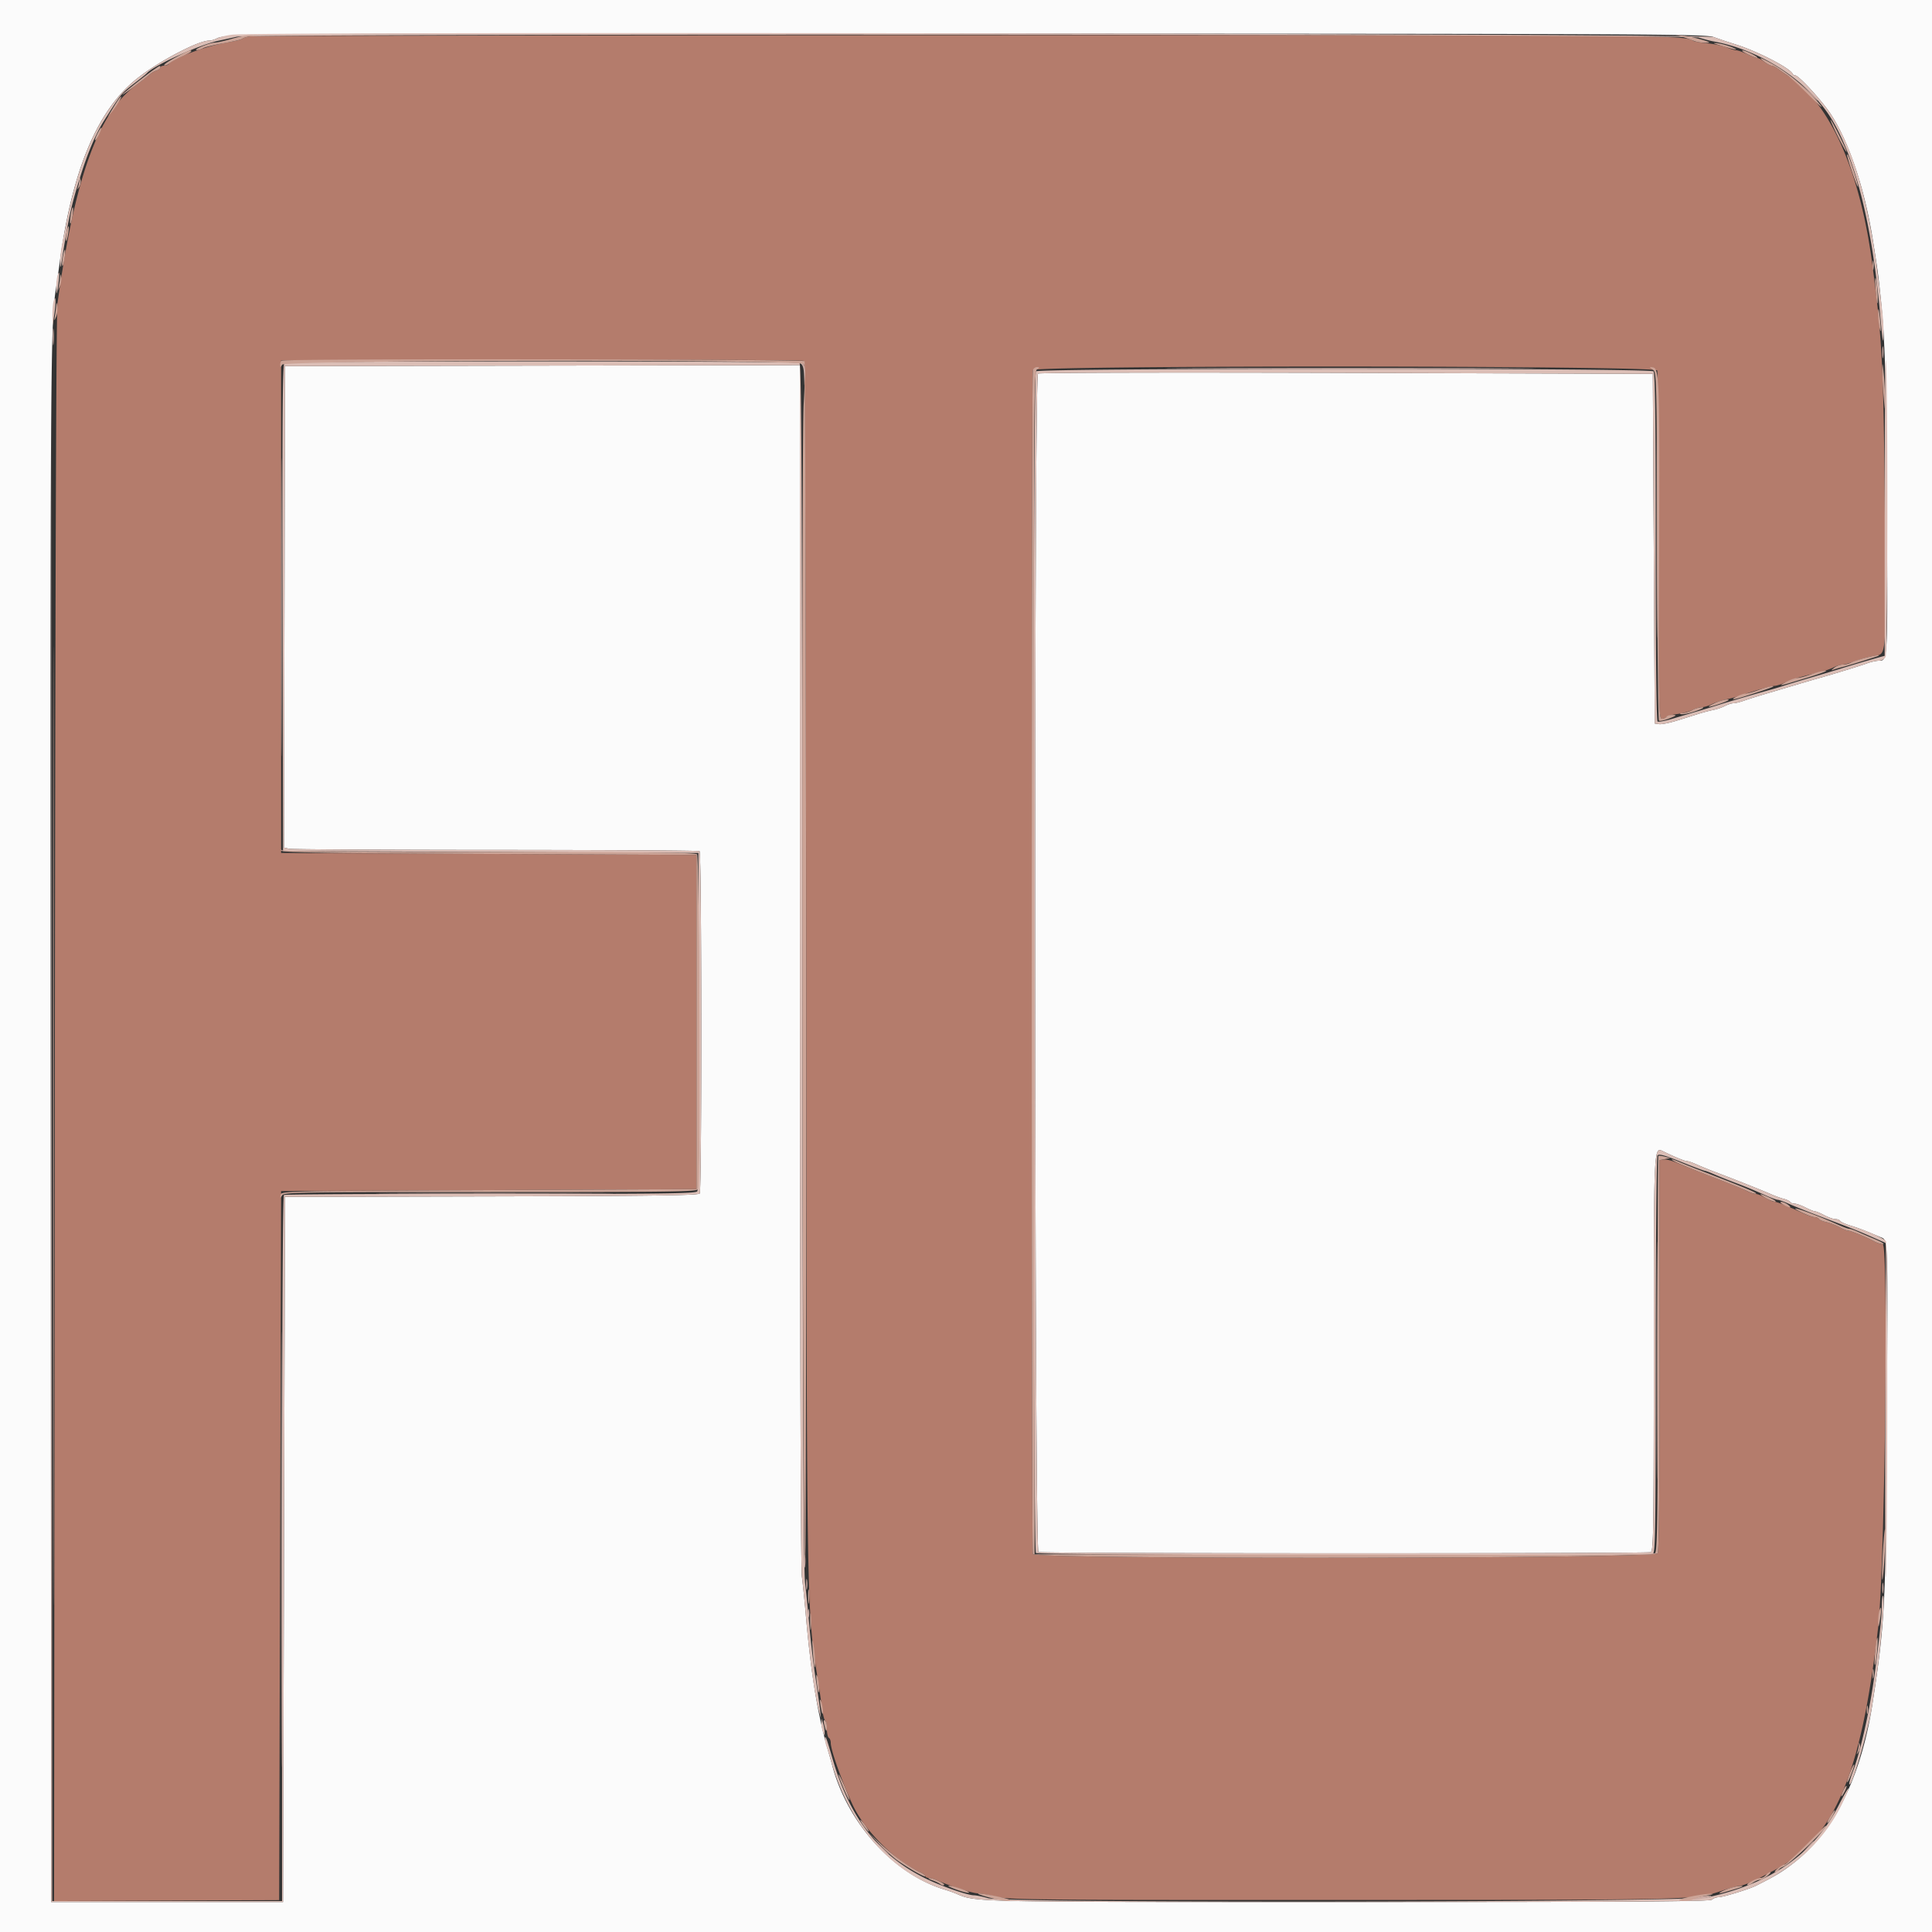
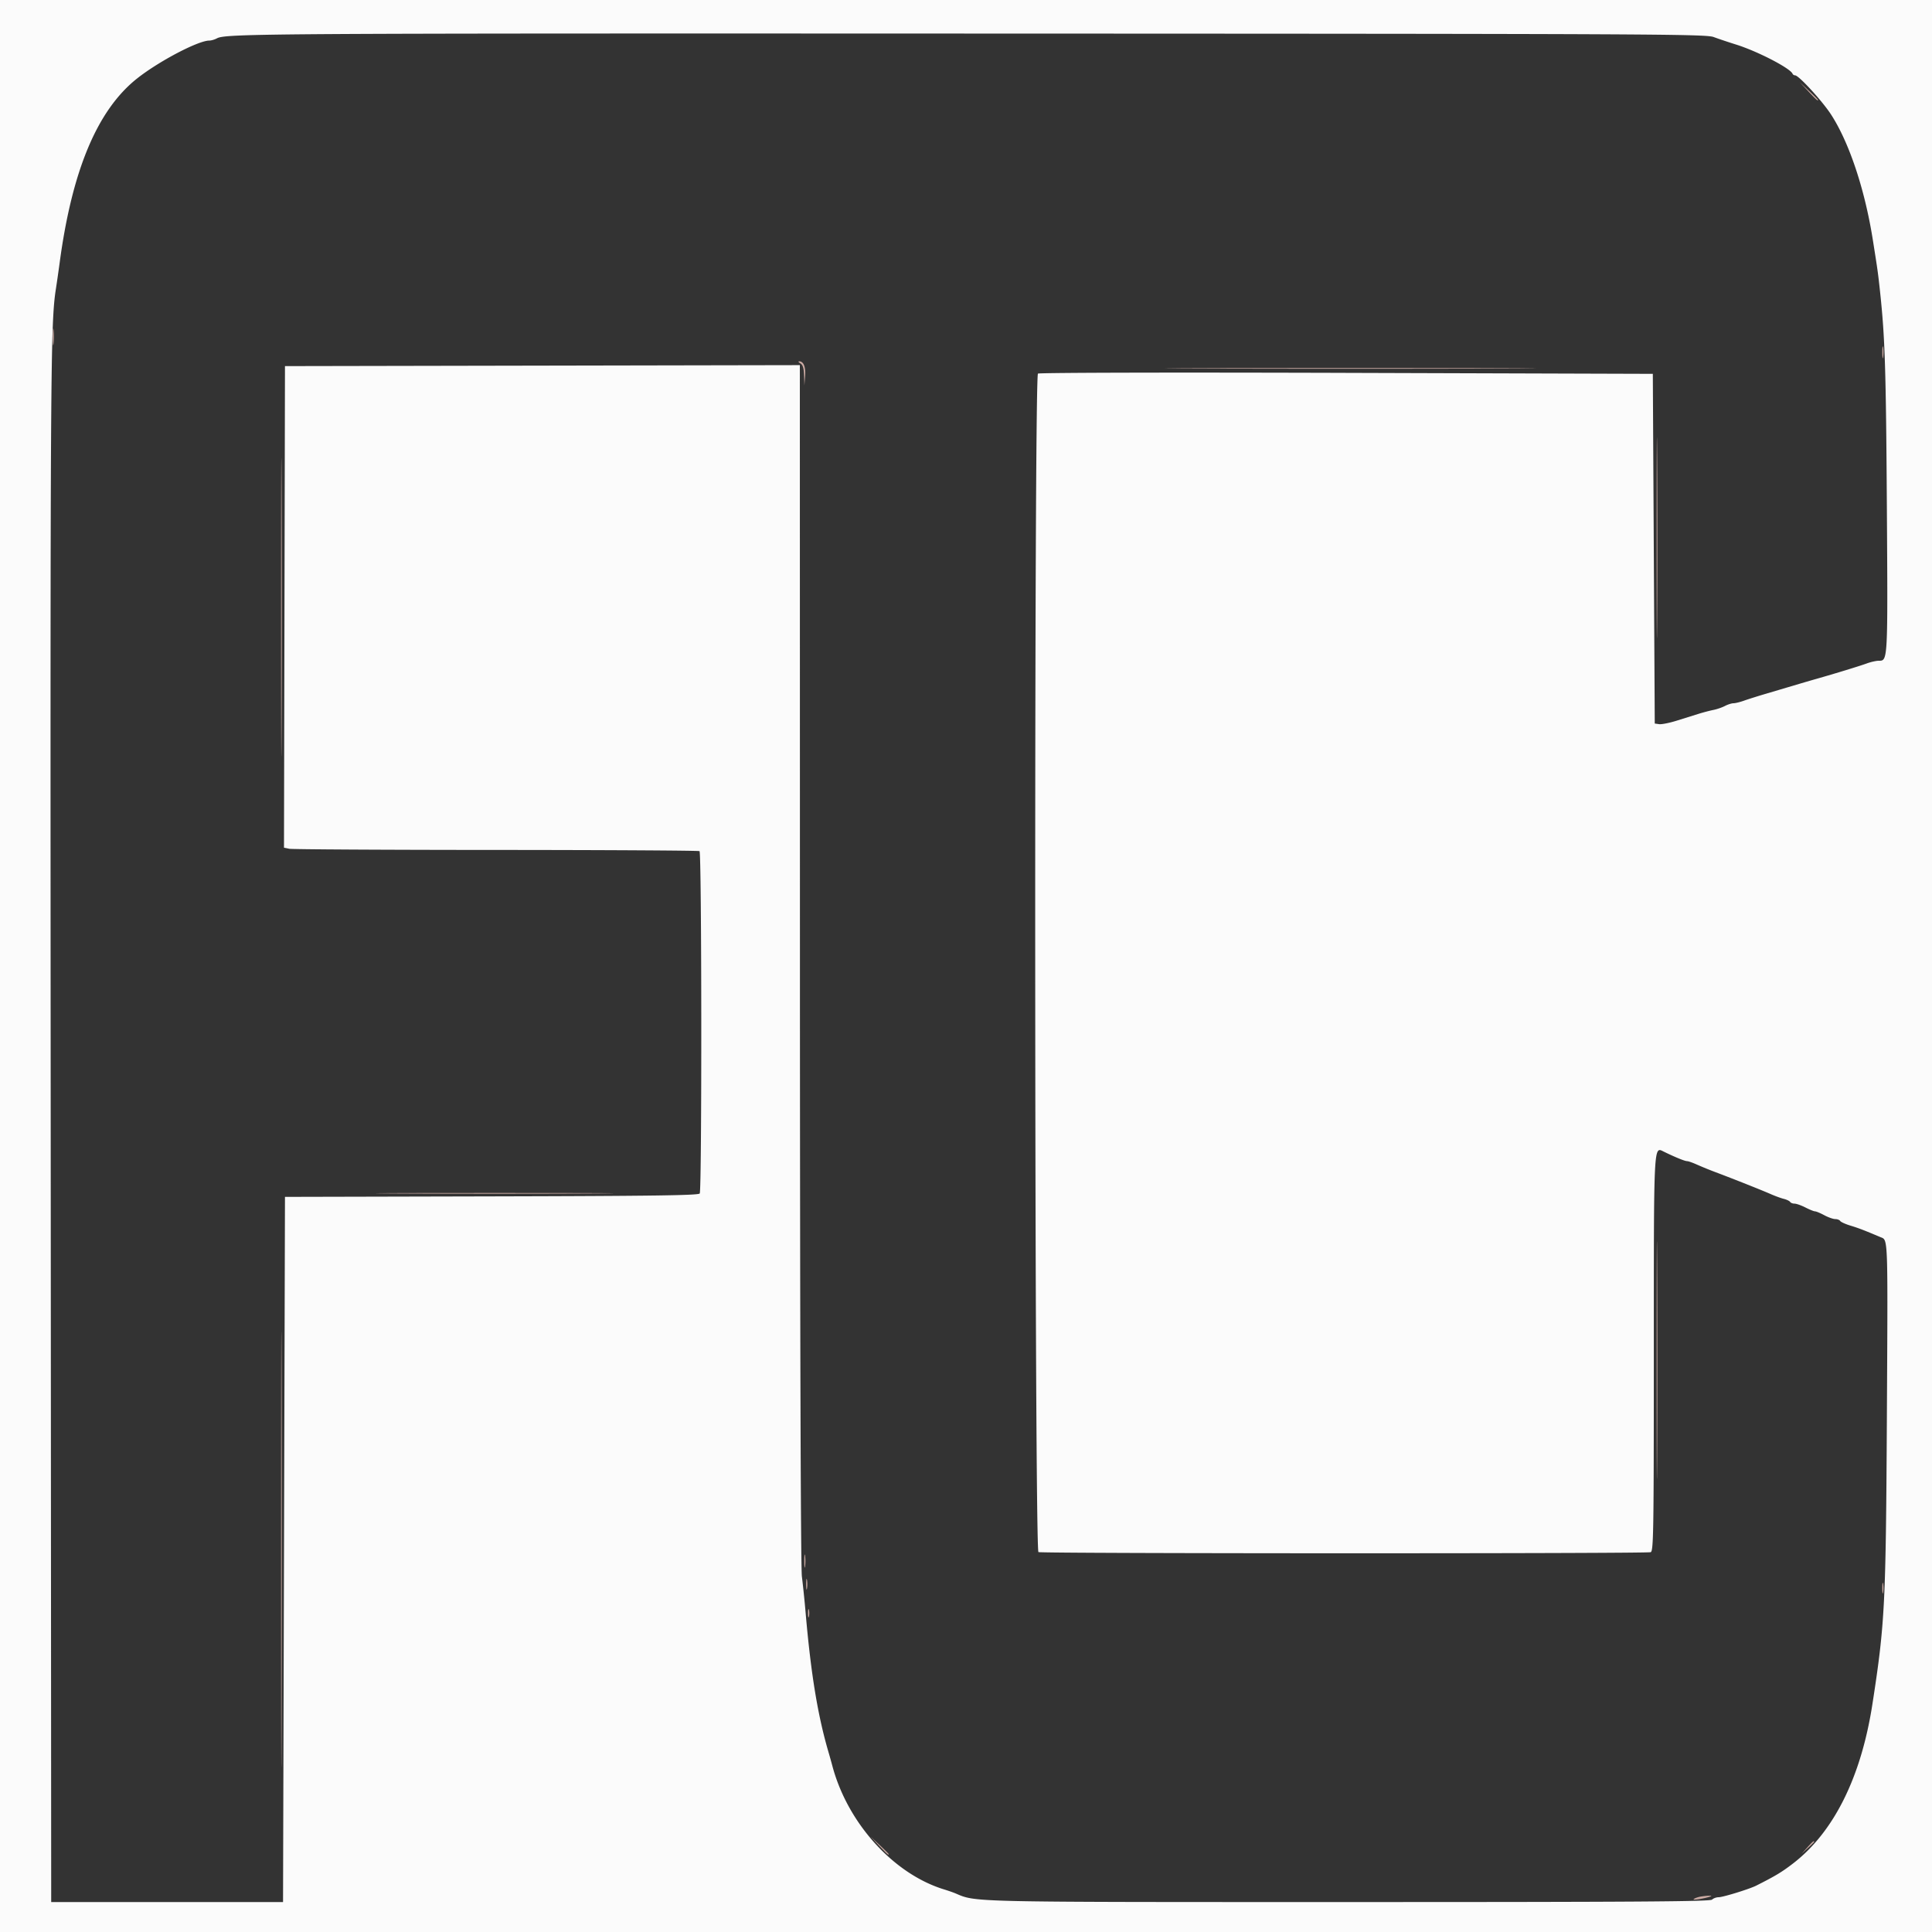
<svg xmlns="http://www.w3.org/2000/svg" data-bbox="0 0 400 400" viewBox="0 0 400 400" height="400" width="400" data-type="color">
  <rect x="0" y="0" width="400" height="400" fill="#333333" stroke="none" />
  <g>
-     <path fill-rule="evenodd" fill="#b47c6c" d="M52.002 7.497c-.77.092-1.583.321-1.808.508-.225.187-1.666.545-3.201.796-4.248.694-11.307 3.289-12.001 4.412-.132.213-.589.387-1.016.387-.427 0-.776.168-.776.373s-.359.487-.798.626c-.438.139-1.023.467-1.3.727-.276.261-1.672 1.353-3.102 2.428-7.769 5.839-12.568 19.272-16.093 45.046-.273 1.995-.461 57.912-.56 166.903l-.15 163.903 23.302-.103L57.8 393.4 58 320l.2-73.4 43-.2 43-.2V177l-43-.2-43-.2v-102l53.979-.101c29.688-.056 54.126.046 54.307.227.18.18.378 56.926.438 126.101.121 137.591.012 131.492 2.658 148.573.205 1.32.496 3.349.647 4.508.151 1.16.431 2.206.623 2.324.191.118.348.914.348 1.768s.18 1.664.4 1.8c.22.136.4.604.4 1.04 0 1.474 2.098 7.452 4.41 12.57 2.483 5.494 8.722 11.771 14.163 14.25.565.258 1.027.62 1.027.804 0 .185.303.336.674.336.37 0 1.405.326 2.3.724 2.471 1.1 6.862 2.476 7.901 2.476.509 0 2.185.312 3.725.694 2.605.646 7.629.692 72.2.671 75.544-.024 71.991.075 79-2.196 1.32-.427 2.67-.775 3-.772.522.005 2.963-1.04 4.8-2.054a91.13 91.13 0 0 1 1.8-.948c12.669-6.51 18.301-19.508 21.837-50.395 1.399-12.226 2.207-79.4.954-79.4-.367 0-1.145-.261-1.729-.579-1.574-.859-4.897-2.221-5.419-2.221-.25 0-1.082-.336-1.849-.747-.767-.41-1.977-.874-2.689-1.03-.713-.157-1.399-.451-1.524-.654-.126-.203-.521-.369-.878-.369-.358 0-1.382-.343-2.277-.762-3.203-1.5-5.537-2.438-6.067-2.438-.297 0-1.129-.359-1.849-.799-.721-.439-1.61-.799-1.978-.8-.367 0-1.177-.27-1.8-.6-.622-.329-3.742-1.598-6.932-2.82-3.19-1.222-6.625-2.589-7.632-3.038-1.008-.449-2.233-.755-2.722-.68l-.889.137.031 40.309c.021 27.637-.103 40.558-.393 41.1-.598 1.119-128.927 1.265-129.356.148-.32-.834-.316-244.29.004-245.124.395-1.03 128.847-.963 129.27.067.158.385.287 16.765.287 36.4 0 33.259.046 35.7.676 35.7.372 0 .773-.156.891-.347.118-.191 1.147-.471 2.287-.622 1.139-.151 2.574-.535 3.189-.853.614-.318 1.495-.578 1.957-.578.462 0 1.373-.276 2.025-.613.652-.337 1.948-.77 2.88-.962.932-.191 2.235-.537 2.895-.767 3.042-1.061 6.523-2.058 7.184-2.058.401 0 1.468-.338 2.372-.751 1.504-.686 2.457-.969 7.244-2.152.88-.217 2.078-.643 2.662-.946.584-.303 1.394-.551 1.8-.551.406 0 1.638-.34 2.738-.754 1.1-.415 2.755-.879 3.677-1.031 2.753-.456 2.608 1.274 2.369-28.294-.255-31.688-.519-36.994-2.641-53.072-2.557-19.37-8.938-33.498-17.551-38.86a28.6 28.6 0 0 1-1.863-1.289c-.505-.385-1.13-.7-1.391-.7-.261 0-.931-.36-1.491-.8-.559-.44-1.229-.8-1.488-.8-.259 0-1.216-.36-2.127-.8-.91-.44-1.912-.8-2.226-.8-.314 0-1.205-.265-1.981-.589-.776-.325-2.553-.703-3.949-.842s-2.718-.367-2.938-.508c-1.89-1.208-4.161-1.226-150.6-1.179-80.63.025-147.229.122-147.998.215" data-color="1" />
    <path fill-rule="evenodd" fill="#fbfbfb" d="M0 200v200h400V0H0v200M354.8 7.67c.99.368 3.06 1.062 4.6 1.543 4.447 1.387 11.256 4.906 11.733 6.064.074.178.311.323.527.323.754 0 5.646 5.338 7.456 8.137 3.746 5.79 6.97 15.462 8.623 25.863 1.025 6.451 1.087 6.891 1.507 10.8 1.018 9.479 1.228 16.11 1.409 44.482.204 32.07.212 31.918-1.661 31.918-.538 0-1.656.25-2.486.554-1.432.527-6.604 2.111-10.508 3.219-.99.281-3.06.886-4.6 1.346-1.54.459-4.15 1.233-5.8 1.72-1.65.487-3.679 1.127-4.508 1.423-.83.296-1.82.539-2.2.54-.381.002-1.175.255-1.765.563-.59.308-1.67.678-2.4.823-.73.145-2.137.517-3.127.826l-4.49 1.403c-1.479.463-3.099.783-3.6.712l-.91-.129-.2-36.2-.2-36.2-63.4-.2c-35.811-.113-63.618-.048-63.9.149-.826.576-.725 243.679.101 243.996.817.314 125.935.331 126.751.018.591-.227.649-3.837.654-41.306.007-43.927-.057-42.655 2.079-41.614 2.381 1.161 4.335 1.957 4.802 1.957.253 0 1.192.331 2.087.735a76.795 76.795 0 0 0 3.826 1.559c3.504 1.313 9.656 3.757 11.414 4.534.888.392 2.104.837 2.704.987.599.151 1.188.434 1.309.629.121.196.532.356.912.356.381 0 1.398.36 2.261.8.863.44 1.759.8 1.991.8.231 0 1.093.36 1.913.8.821.44 1.843.8 2.271.8.428 0 .886.175 1.019.39.132.214 1.088.647 2.123.963 1.706.519 2.725.91 6.199 2.376 1.607.679 1.549-.942 1.343 37.094-.212 39.096-.398 42.794-2.992 59.577-2.349 15.196-8.026 26.573-16.499 33.06-2.307 1.767-3.587 2.535-7.57 4.545-1.413.713-6.87 2.395-7.769 2.395-.478 0-1.094.225-1.369.5-.396.396-15.929.5-74.98.5-79.586 0-77.315.05-81.68-1.804-.44-.187-1.493-.553-2.339-.812-10.478-3.212-19.986-13.727-23.134-25.584-.205-.77-.532-1.94-.727-2.6-2.278-7.703-3.711-16.391-4.815-29.2-.209-2.42-.553-5.75-.765-7.4-.239-1.864-.392-49.905-.402-126.901L165.6 75.597l-53.3.102L59 75.8l-.102 49.853-.101 49.853 1.101.224c.606.123 19.88.231 42.831.241 22.951.009 41.896.121 42.1.247.456.282.498 70.162.042 70.88-.248.392-9.481.52-43.093.6L59 247.8l-.2 73-.2 73h-48l-.103-161.2c-.099-156.562-.043-165.609 1.078-172.8.205-1.32.554-3.75.776-5.4 2.573-19.196 7.826-31.676 16.069-38.18 4.52-3.567 12.632-7.82 14.914-7.82.395 0 1.107-.208 1.582-.462 1.842-.986 9.722-1.036 156.684-.988 140.508.046 151.529.098 153.2.72" data-color="2" />
-     <path fill-rule="evenodd" fill="#dbbeb6" d="M47.99 7.188c-1.215.158-2.598.495-3.074.75-.475.254-1.187.462-1.582.462-2.282 0-10.394 4.253-14.914 7.82-7.017 5.537-11.903 15.54-14.741 30.18-.235 1.21-.619 3.159-.853 4.331-.234 1.171-.404 2.791-.376 3.6.045 1.336.078 1.288.366-.531 1.382-8.755 1.962-11.374 3.834-17.325 1.548-4.924 3.209-8.835 4.848-11.421 3.82-6.024 3.458-5.591 6.902-8.26.99-.766 1.89-1.499 2-1.627 1.345-1.566 10.898-5.91 14.8-6.729 1.21-.254 2.92-.629 3.8-.832 2.898-.672 300.636-.517 302.686.158.943.309 2.344.678 3.114.818 10.042 1.831 19.898 8.41 24.64 16.448 4.764 8.075 8.155 21.756 9.759 39.37.628 6.899.676 7.2.741 4.621.056-2.211-.113-3.974-1.186-12.421-1.906-15.008-5.073-25.807-9.638-32.863-1.81-2.799-6.702-8.137-7.456-8.137-.216 0-.453-.145-.527-.323-.477-1.158-7.286-4.677-11.733-6.064-1.54-.481-3.61-1.175-4.6-1.543-1.906-.709-301.446-1.179-306.81-.482M11.856 57.284c-.135.504-.226 1.636-.202 2.516.038 1.378.092 1.271.389-.772.355-2.429.252-3.382-.187-1.744m-.767 5.116c-.153.55-.259 1.9-.235 3l.044 2 .355-2.4c.388-2.625.288-4.223-.164-2.6m-.49 169 .001 162.4h48l.2-73 .2-73 42.778-.102c33.612-.08 42.845-.208 43.093-.6.456-.718.414-70.598-.042-70.88-.204-.126-19.149-.238-42.1-.247-22.951-.01-42.225-.118-42.831-.241l-1.101-.224.101-49.853L59 75.8l53.3-.101 53.3-.102.018 123.902c.01 76.996.163 125.037.402 126.901.212 1.65.556 4.98.765 7.4.822 9.539 1.847 17.053 2.809 20.6l.38 1.4-.136-1.4c-.075-.77-.507-3.83-.96-6.8-.453-2.97-1.026-7.74-1.273-10.6-.247-2.86-.658-7-.914-9.2-.341-2.937-.489-37.007-.558-128.164-.076-101.339-.189-124.225-.613-124.494-.668-.424-105.954-.435-106.622-.011-.398.253-.48 10.657-.4 50.694L58.6 176.2l43 .2 43 .2.102 34.756c.075 25.558-.018 34.902-.353 35.306-.382.46-7.359.545-42.802.52-23.291-.016-42.527.082-42.747.218-.264.163-.4 24.98-.4 73.224V393.6H10.801L10.7 231.3 10.599 69v162.4M390.2 104.609v31.171l-1 .271c-1.722.466-6.945 2.003-8.2 2.412-.66.216-3.27.997-5.8 1.737-2.53.74-5.14 1.526-5.8 1.747-.66.221-1.92.601-2.8.845-3.573.99-8.539 2.442-10.8 3.157-1.32.418-3.39 1.046-4.6 1.396-1.21.35-3.424 1.006-4.919 1.457-1.496.452-2.891.715-3.1.586-.237-.146-.381-13.856-.381-36.132 0-27.386-.114-36.01-.48-36.376-.698-.698-127.142-.698-127.84 0-.699.699-.699 243.941 0 244.64.509.509 126.37.743 127.687.237.571-.219.634-4.216.639-41.1.003-22.471.159-41.099.347-41.394.271-.428 1.277-.163 4.933 1.3 2.525 1.01 4.719 1.837 4.875 1.837.156 0 1.038.332 1.961.738.923.406 2.758 1.145 4.078 1.642 2.535.954 3.619 1.402 6.711 2.773 1.051.466 2.095.847 2.322.847.226 0 1.166.328 2.089.729 2.368 1.029 4.245 1.774 9.278 3.682 4.634 1.756 5.498 2.107 8.93 3.617l2.129.937-.129 36.017c-.072 19.81-.019 34.668.118 33.018.355-4.302.398-68.921.046-69.401-.486-.663-4.064-2.237-7.377-3.246-1.035-.316-1.991-.749-2.123-.963-.133-.215-.591-.39-1.019-.39-.428 0-1.45-.36-2.271-.8-.82-.44-1.682-.8-1.913-.8-.232 0-1.128-.36-1.991-.8-.863-.44-1.88-.8-2.261-.8-.38 0-.791-.16-.912-.356-.121-.195-.71-.478-1.309-.629-.6-.15-1.816-.595-2.704-.987-1.758-.777-7.91-3.221-11.414-4.534a76.795 76.795 0 0 1-3.826-1.559c-.895-.404-1.834-.735-2.087-.735-.467 0-2.421-.796-4.802-1.957-2.136-1.041-2.072-2.313-2.079 41.614-.005 37.469-.063 41.079-.654 41.306-.816.313-125.934.296-126.751-.018-.826-.317-.927-243.42-.101-243.996.282-.197 28.089-.262 63.9-.149l63.4.2.2 36.2.2 36.2.91.129c.501.071 2.121-.249 3.6-.712l4.49-1.403c.99-.309 2.397-.681 3.127-.826.73-.145 1.81-.515 2.4-.823.59-.308 1.384-.561 1.765-.563.38-.001 1.37-.244 2.2-.54.829-.296 2.858-.936 4.508-1.423s4.26-1.261 5.8-1.72c1.54-.46 3.61-1.065 4.6-1.346 3.904-1.108 9.076-2.692 10.508-3.219.83-.304 1.948-.554 2.486-.554.57 0 1.157-.335 1.408-.804.457-.853.489-59.096.034-61.377-.13-.649-.236 12.846-.236 29.99m-.6 227.927c0 2.017-.221 4.219-1.231 12.264-1.066 8.493-3.027 17.48-4.868 22.314-.443 1.163-.716 2.204-.607 2.313.545.545 3.968-11.321 4.739-16.427l.784-5.2c1.033-6.874 1.903-17.4 1.436-17.4-.139 0-.253.961-.253 2.136M170.068 356.8c-.006.55.143 1.36.332 1.8l.344.8-.012-.8c-.006-.44-.156-1.25-.332-1.8l-.32-1-.012 1m.732 3.315c0 .356.161 1.061.358 1.566.197.506.579 1.729.849 2.719 3.603 13.228 12.546 23.44 23.454 26.784.846.259 1.899.625 2.339.812 4.365 1.854 2.094 1.804 81.68 1.804 59.051 0 74.584-.104 74.98-.5.275-.275.891-.5 1.369-.5.899 0 6.356-1.682 7.769-2.395.441-.223 1.187-.602 1.657-.843 7.412-3.794 12.907-9.315 16.22-16.295 2-4.212 1.452-3.885-.768.459-5.099 9.98-13.866 16.168-27.003 19.06-4.972 1.095-145.573 1.3-149.14.218-1.08-.327-2.4-.597-2.934-.6-1.256-.005-6.325-1.744-9.587-3.288-9.863-4.671-16.09-12.565-19.651-24.916-1.288-4.467-1.592-5.248-1.592-4.085" data-color="3" />
    <path fill-rule="evenodd" fill="#ccaba4" d="M374.383 18.9c1.658 1.766 2.017 2.084 2.017 1.783 0-.064-.855-.919-1.9-1.9L372.6 17l1.783 1.9M10.931 69.8c.002 1.54.074 2.121.161 1.291.087-.83.085-2.09-.003-2.8-.089-.71-.16-.031-.158 1.509M389.714 73c.003 1.1.081 1.503.173.895.092-.609.09-1.509-.005-2-.095-.492-.171.005-.168 1.105M165.7 75.232c.507.295.72.982.772 2.488l.072 2.08.151-1.931c.149-1.907-.329-3.082-1.244-3.057-.248.007-.136.196.249.42M58.194 125.8c0 27.5.048 38.691.106 24.869.058-13.822.058-36.322 0-50-.058-13.678-.106-2.369-.106 25.131M248.5 76.3c17.105.058 45.095.058 62.2 0 17.105-.058 3.11-.105-31.1-.105s-48.205.047-31.1.105m94.491 35.1c0 18.48.049 25.982.109 16.67.06-9.311.06-24.431 0-33.6-.06-9.168-.109-1.55-.109 16.93m.001 170.2c0 21.89.049 30.845.108 19.9s.059-28.855 0-39.8c-.059-10.945-.108-1.99-.108 19.9M82.5 247.1c10.945.059 28.855.059 39.8 0 10.945-.059 1.99-.108-19.9-.108-21.89 0-30.845.049-19.9.108m-24.304 73.7c0 40.15.047 56.575.104 36.5.057-20.075.057-52.925 0-73-.057-20.075-.104-3.65-.104 36.5m108.324 2.4c0 1.21.075 1.705.167 1.1a8.899 8.899 0 0 0 0-2.2c-.092-.605-.167-.11-.167 1.1m.389 4.8c0 .99.078 1.395.173.9a5.661 5.661 0 0 0 0-1.8c-.095-.495-.173-.09-.173.9m222.8.8c0 .99.078 1.395.173.9a5.661 5.661 0 0 0 0-1.8c-.095-.495-.173-.09-.173.9M167.293 334c0 .77.082 1.085.183.7.1-.385.1-1.015 0-1.4-.101-.385-.183-.07-.183.7m14.69 48.1c1.658 1.766 2.017 2.084 2.017 1.783 0-.064-.855-.919-1.9-1.9l-1.9-1.783 1.783 1.9m192.192.4L373 383.8l1.3-1.175c.715-.646 1.3-1.231 1.3-1.3 0-.309-.33-.037-1.425 1.175M352 392.688c-.55.099-1.157.33-1.348.514-.305.293 2.47-.163 3.548-.583.526-.205-.927-.159-2.2.069" data-color="4" />
-     <path fill-rule="evenodd" fill="#cca497" d="M48 8.029c-1.43.422-3.05.782-3.6.799-1.075.034-4.551 1.493-3.674 1.542.29.017.882-.16 1.317-.393.435-.233 2.356-.696 4.269-1.03 1.913-.334 3.662-.759 3.885-.944.223-.186 1.035-.414 1.805-.506l1.398-.169-1.4-.033c-.77-.019-2.57.312-4 .734m300.4-.381c.77.238 1.76.587 2.2.775.784.336 2.407.536 3.2.394.624-.111-3.414-1.213-5.2-1.418l-1.6-.185 1.4.434m7.8 1.771c2.961.919 4.226 1.106 2.4.355-.88-.362-2.23-.73-3-.817-1.148-.131-1.039-.047.6.462M36.282 11.917c-1.495.809-2.52 1.537-2.277 1.618.243.081.746-.119 1.118-.445.372-.325 1.532-.963 2.577-1.418 1.045-.455 1.9-.927 1.9-1.05 0-.412-.59-.182-3.318 1.295m325.489-.701c.865.431 1.765.776 2 .767.644-.025-2.277-1.549-2.971-1.55-.33-.001.107.352.971.783m3.538 1.584c.56.44 1.23.8 1.491.8.261 0 .886.315 1.391.7a28.6 28.6 0 0 0 1.863 1.289c.52.324 2.564 2.214 4.541 4.2 1.977 1.986 3.031 2.891 2.343 2.011-2.763-3.533-6.97-7.031-10.923-9.082-1.787-.927-1.963-.907-.706.082M32 14.315c-1.739 1.171-6.92 5.285-6.655 5.285.25 0 4.758-3.351 5.751-4.274.28-.26.868-.588 1.306-.727.439-.139.798-.421.798-.626 0-.468.005-.469-1.2.342M24.246 21c-.355.55-.937 1.495-1.293 2.1l-.648 1.1.805-.974c.95-1.15 2.211-3.226 1.959-3.226-.098 0-.468.45-.823 1m356.239 7.185c.923 1.862 1.743 3.32 1.822 3.241.178-.177-3.042-6.626-3.309-6.626-.105 0 .563 1.523 1.487 3.385m-360.304-.548c-.352.681-.569 1.308-.482 1.395.087.087.457-.47.823-1.237.822-1.725.537-1.857-.341-.158M382.468 32.4c.552 2.141 2.053 6.412 2.202 6.264.19-.19-1.781-6.315-2.143-6.66-.117-.112-.144.066-.059.396M16.446 37.267c-.025.367-.15.997-.276 1.4-.218.695-.207.696.227.02.251-.391.376-1.021.276-1.4-.162-.619-.185-.621-.227-.02M14.64 44.44c-.147.917-.188 1.745-.093 1.84.095.096.299-.57.453-1.48.154-.91.196-1.738.093-1.84-.103-.103-.306.563-.453 1.48m-.784 3.244c-.135.504-.228 1.366-.207 1.916.023.589.182.271.387-.775.367-1.873.237-2.698-.18-1.141M13 53.2c-.154.91-.196 1.738-.093 1.84.103.103.306-.563.453-1.48.147-.917.188-1.745.093-1.84-.095-.096-.299.57-.453 1.48M387.701 55c.004.88.086 1.193.182.695.096-.497.092-1.217-.008-1.6-.1-.382-.179.025-.174.905M12.449 57.4a17.47 17.47 0 0 1-.266 1.8l-.206 1 .429-.981c.236-.54.355-1.35.266-1.8-.159-.798-.165-.798-.223-.019m375.848 2.2c.118 1.65.279 3.075.359 3.167.266.308.053-3.754-.262-4.967-.182-.703-.222.042-.097 1.8M11.664 63.05a35.1 35.1 0 0 1-.275 2.2c-.193 1.236-.174 1.267.219.364.237-.542.36-1.532.275-2.2-.092-.717-.181-.866-.219-.364m377.183 2.383c.026.862.192 2.107.368 2.767.203.756.239.238.1-1.4-.248-2.914-.54-3.769-.468-1.367M10.998 233c0 88.44.046 124.68.102 80.533.056-44.147.056-116.507 0-160.8-.056-44.293-.102-8.173-.102 80.267M58.267 74.667c-.147.146-.262.551-.255.9.01.536.075.526.42-.067.564-.968 107.136-1.103 107.937-.137.355.428.361 2.426.023 8.3-.527 9.177-.271 235.084.272 239.937.185 1.654.295-53.415.244-122.726-.051-69.149-.197-125.894-.324-126.1-.264-.427-107.89-.534-108.317-.107M389.703 76.6c-.013 1.1.111 3.53.275 5.4.289 3.301.298 3.325.31.8.007-1.43-.117-3.86-.275-5.4-.25-2.437-.29-2.541-.31-.8m-175.86.033c-.32.834-.324 244.29-.004 245.124.429 1.117 128.758.971 129.356-.148.29-.542.414-13.465.394-41.1l-.03-40.309 1.121-.218 1.12-.217-1.147-.302c-.631-.166-1.224-.225-1.318-.131-.094.094-.159 18.528-.144 40.963.022 34.189-.063 40.867-.525 41.25-.409.34-16.975.431-64.508.356L214.2 321.8l-.102-122.4c-.096-114.724-.06-122.431.576-122.9.594-.437.599-.5.045-.5-.348 0-.743.285-.876.633m128.357-.101c.789.595.801 1.118.878 36.494.043 19.74.223 36.016.4 36.169.177.152 1.132-.044 2.122-.437 1.533-.609 1.64-.718.724-.736-.592-.012-1.188.158-1.324.378-.136.22-.552.4-.924.4-.63 0-.669-2.355-.565-35.003.112-35.572.044-37.489-1.336-37.732-.749-.132-.749-.117.025.467m43.879 59.692c-1.167.313-2.46.752-2.874.973-.414.222-1.18.403-1.702.403-.523 0-1.299.285-1.727.633-.765.623-.765.628.024.354.44-.153 1.16-.362 1.6-.466.709-.166 3.153-.912 6.8-2.075 1.868-.596.248-.46-2.121.178M375 139.6c-1.1.406-2.406.752-2.901.769-.496.017-1.576.41-2.4.872-1.677.942-1.681.942 4.701-1.001 2.53-.771 4.15-1.396 3.6-1.389-.55.006-1.9.343-3 .749m-10.8 3.218c-1.1.412-2.36.763-2.8.78-.775.029-3.129 1.159-2.475 1.188.179.008 1.259-.28 2.4-.64 4.747-1.496 6.43-2.118 5.675-2.098-.44.012-1.7.358-2.8.77m-9.2 2.76c-2.088.988-1.379.999 1.4.022 1.446-.509 1.857-.775 1.2-.776-.55-.002-1.72.338-2.6.754M350.4 147c-.55.314-1.45.599-2 .632-.608.037-.744.129-.346.235.359.096 1.709-.189 3-.633 1.455-.501 1.966-.807 1.346-.806-.55 0-1.45.258-2 .572M58.163 176.09c.083.408 8.694.55 43.07.71l42.967.2v69.2l-42.995.2c-42.61.198-42.995.207-43.114 1-.11.731-.083.74.314.1.41-.66 2.902-.7 43.172-.7 38.602 0 42.761-.061 42.98-.633.503-1.309.272-68.778-.237-69.287-.367-.367-10.499-.48-43.167-.48-28.753 0-42.753-.134-42.89-.41-.112-.226-.157-.18-.1.1M347.4 240.809c.88.417 4.21 1.759 7.4 2.981 3.19 1.223 6.37 2.51 7.066 2.861.696.351 1.46.573 1.697.494.403-.135-2.035-1.16-10.963-4.609-1.98-.765-4.191-1.648-4.914-1.963-1.926-.84-2.156-.651-.286.236m18.11 7.192c.72.44 1.62.795 2 .79.379-.005-.095-.365-1.054-.8-2.229-1.012-2.616-1.007-.946.01m3.69 1.399c1.315.752 1.964.76.976.013-.427-.323-1.046-.587-1.376-.586-.348.001-.18.241.4.573m3.8 1.609c1.1.541 2.304.985 2.676.987.372.002.779.17.905.373.125.203.811.497 1.524.654.712.156 1.922.62 2.689 1.03.767.411 1.599.747 1.849.747.522 0 3.845 1.362 5.419 2.221.584.318 1.394.572 1.8.563.406-.009-.342-.471-1.662-1.026a176.58 176.58 0 0 1-3.66-1.583c-.694-.316-1.454-.575-1.69-.575s-1.198-.349-2.139-.775c-5.52-2.5-11.821-4.638-7.711-2.616m16.814 70.605c-.159 2.884-.203 5.33-.098 5.436.106.105.324-2.167.484-5.05.16-2.883.204-5.329.098-5.435-.107-.107-.324 2.165-.484 5.049m-222.49 8.986c.002 1.32.077 1.812.166 1.093.089-.719.087-1.799-.004-2.4s-.164-.013-.162 1.307m221.732 3.084c-.135.504-.226 1.546-.204 2.316.034 1.134.11.989.4-.761.368-2.214.244-3.196-.196-1.555M167.731 335.8c.002 1.54.074 2.121.161 1.291.087-.83.085-2.09-.003-2.8-.089-.71-.16-.031-.158 1.509m.546 6c.121 1.76.288 3.275.372 3.367.27.297.101-2.917-.25-4.767-.257-1.353-.287-1.006-.122 1.4m219.981-.241c-.151 1.627-.197 3.036-.101 3.131.249.249.764-4.927.553-5.56-.097-.291-.3.802-.452 2.429m-.557 5.041c.004.88.086 1.193.182.695.096-.497.092-1.217-.008-1.6-.1-.382-.179.025-.174.905m-218.619 1.6c.127 1.1.295 2.075.374 2.167.299.347.072-2.603-.259-3.367-.223-.515-.264-.087-.115 1.2m.78 4.8c.134.88.31 1.675.391 1.767.303.343.076-1.799-.272-2.567-.252-.558-.288-.315-.119.8m216.631 1c0 .77.082 1.085.183.7.1-.385.1-1.015 0-1.4-.101-.385-.183-.07-.183.7m-215.853 3.066c.368 1.533.56 1.678.56.424 0-.573-.187-1.158-.416-1.3-.273-.169-.322.133-.144.876m214.206 4.201c-.025.367-.15.997-.276 1.4-.218.695-.207.696.227.02.251-.391.376-1.021.276-1.4-.162-.619-.185-.621-.227-.02m-1.788 5.637c-.93 2.436-.778 2.9.178.543.436-1.074.722-2.023.636-2.109-.086-.086-.452.619-.814 1.566m-209.445.496c-.021.552 2.076 5.444 2.257 5.263.08-.08-.391-1.387-1.048-2.904-.656-1.518-1.2-2.579-1.209-2.359m208.052 3.217c-.67 1.471-.542 1.785.182.448.339-.625.541-1.211.449-1.302-.091-.092-.375.293-.631.854m-2.826 5.607c-.462.783-.659 1.312-.437 1.175.434-.268 1.732-2.599 1.448-2.599-.094 0-.549.641-1.011 1.424M178.8 378c.47.66.944 1.2 1.054 1.2.11 0-.184-.54-.654-1.2-.47-.66-.944-1.2-1.054-1.2-.11 0 .184.54.654 1.2m195.051 4.043c-2.173 2.177-4.124 3.957-4.337 3.957-.213 0-.845.36-1.405.8-.559.44-.823.8-.587.8.237 0 .55-.193.695-.428.146-.235.598-.551 1.005-.702 1.395-.516 10.036-8.881 8.705-8.427-.07.024-1.904 1.824-4.076 4m-191.85-.308c1.209 1.284 2.924 2.839 3.809 3.457 2.616 1.824 5.79 3.612 5.79 3.262 0-.179-.478-.543-1.062-.809-2.172-.99-5.616-3.449-8.137-5.81l-2.6-2.435 2.2 2.335M365.6 388.2c-.274.33-.755.6-1.069.6-.77 0-3.059 1.205-2.794 1.47.116.117.623-.077 1.126-.429.503-.353 1.162-.641 1.463-.641.301 0 1.005-.36 1.565-.8.559-.44.835-.8.612-.8-.223 0-.629.27-.903.6M193 389.285c.66.232 1.429.604 1.71.826.28.222.623.29.761.151.282-.282-2.361-1.48-3.158-1.43-.282.017.027.221.687.453m4.992 1.932c1.206.434 2.372.728 2.593.655.485-.162-3.268-1.478-4.156-1.458-.346.008.357.37 1.563.803m159.838-.186c-1.794.657-2.533 1.231-1.03.8 3.929-1.127 4.542-1.36 3.6-1.367-.55-.004-1.706.251-2.57.567M204.6 392.8c2.749.74 4.954 1.021 4.507.573-.303-.302-5.493-1.379-6.507-1.35-.44.013.46.362 2 .777m145.902-.229c-1.374.27-2.619.613-2.767.76-.427.427 2.202.312 2.97-.13.382-.22 1.595-.56 2.695-.756 1.253-.223 1.552-.358.8-.361-.66-.003-2.324.216-3.698.487" data-color="5" />
  </g>
</svg>